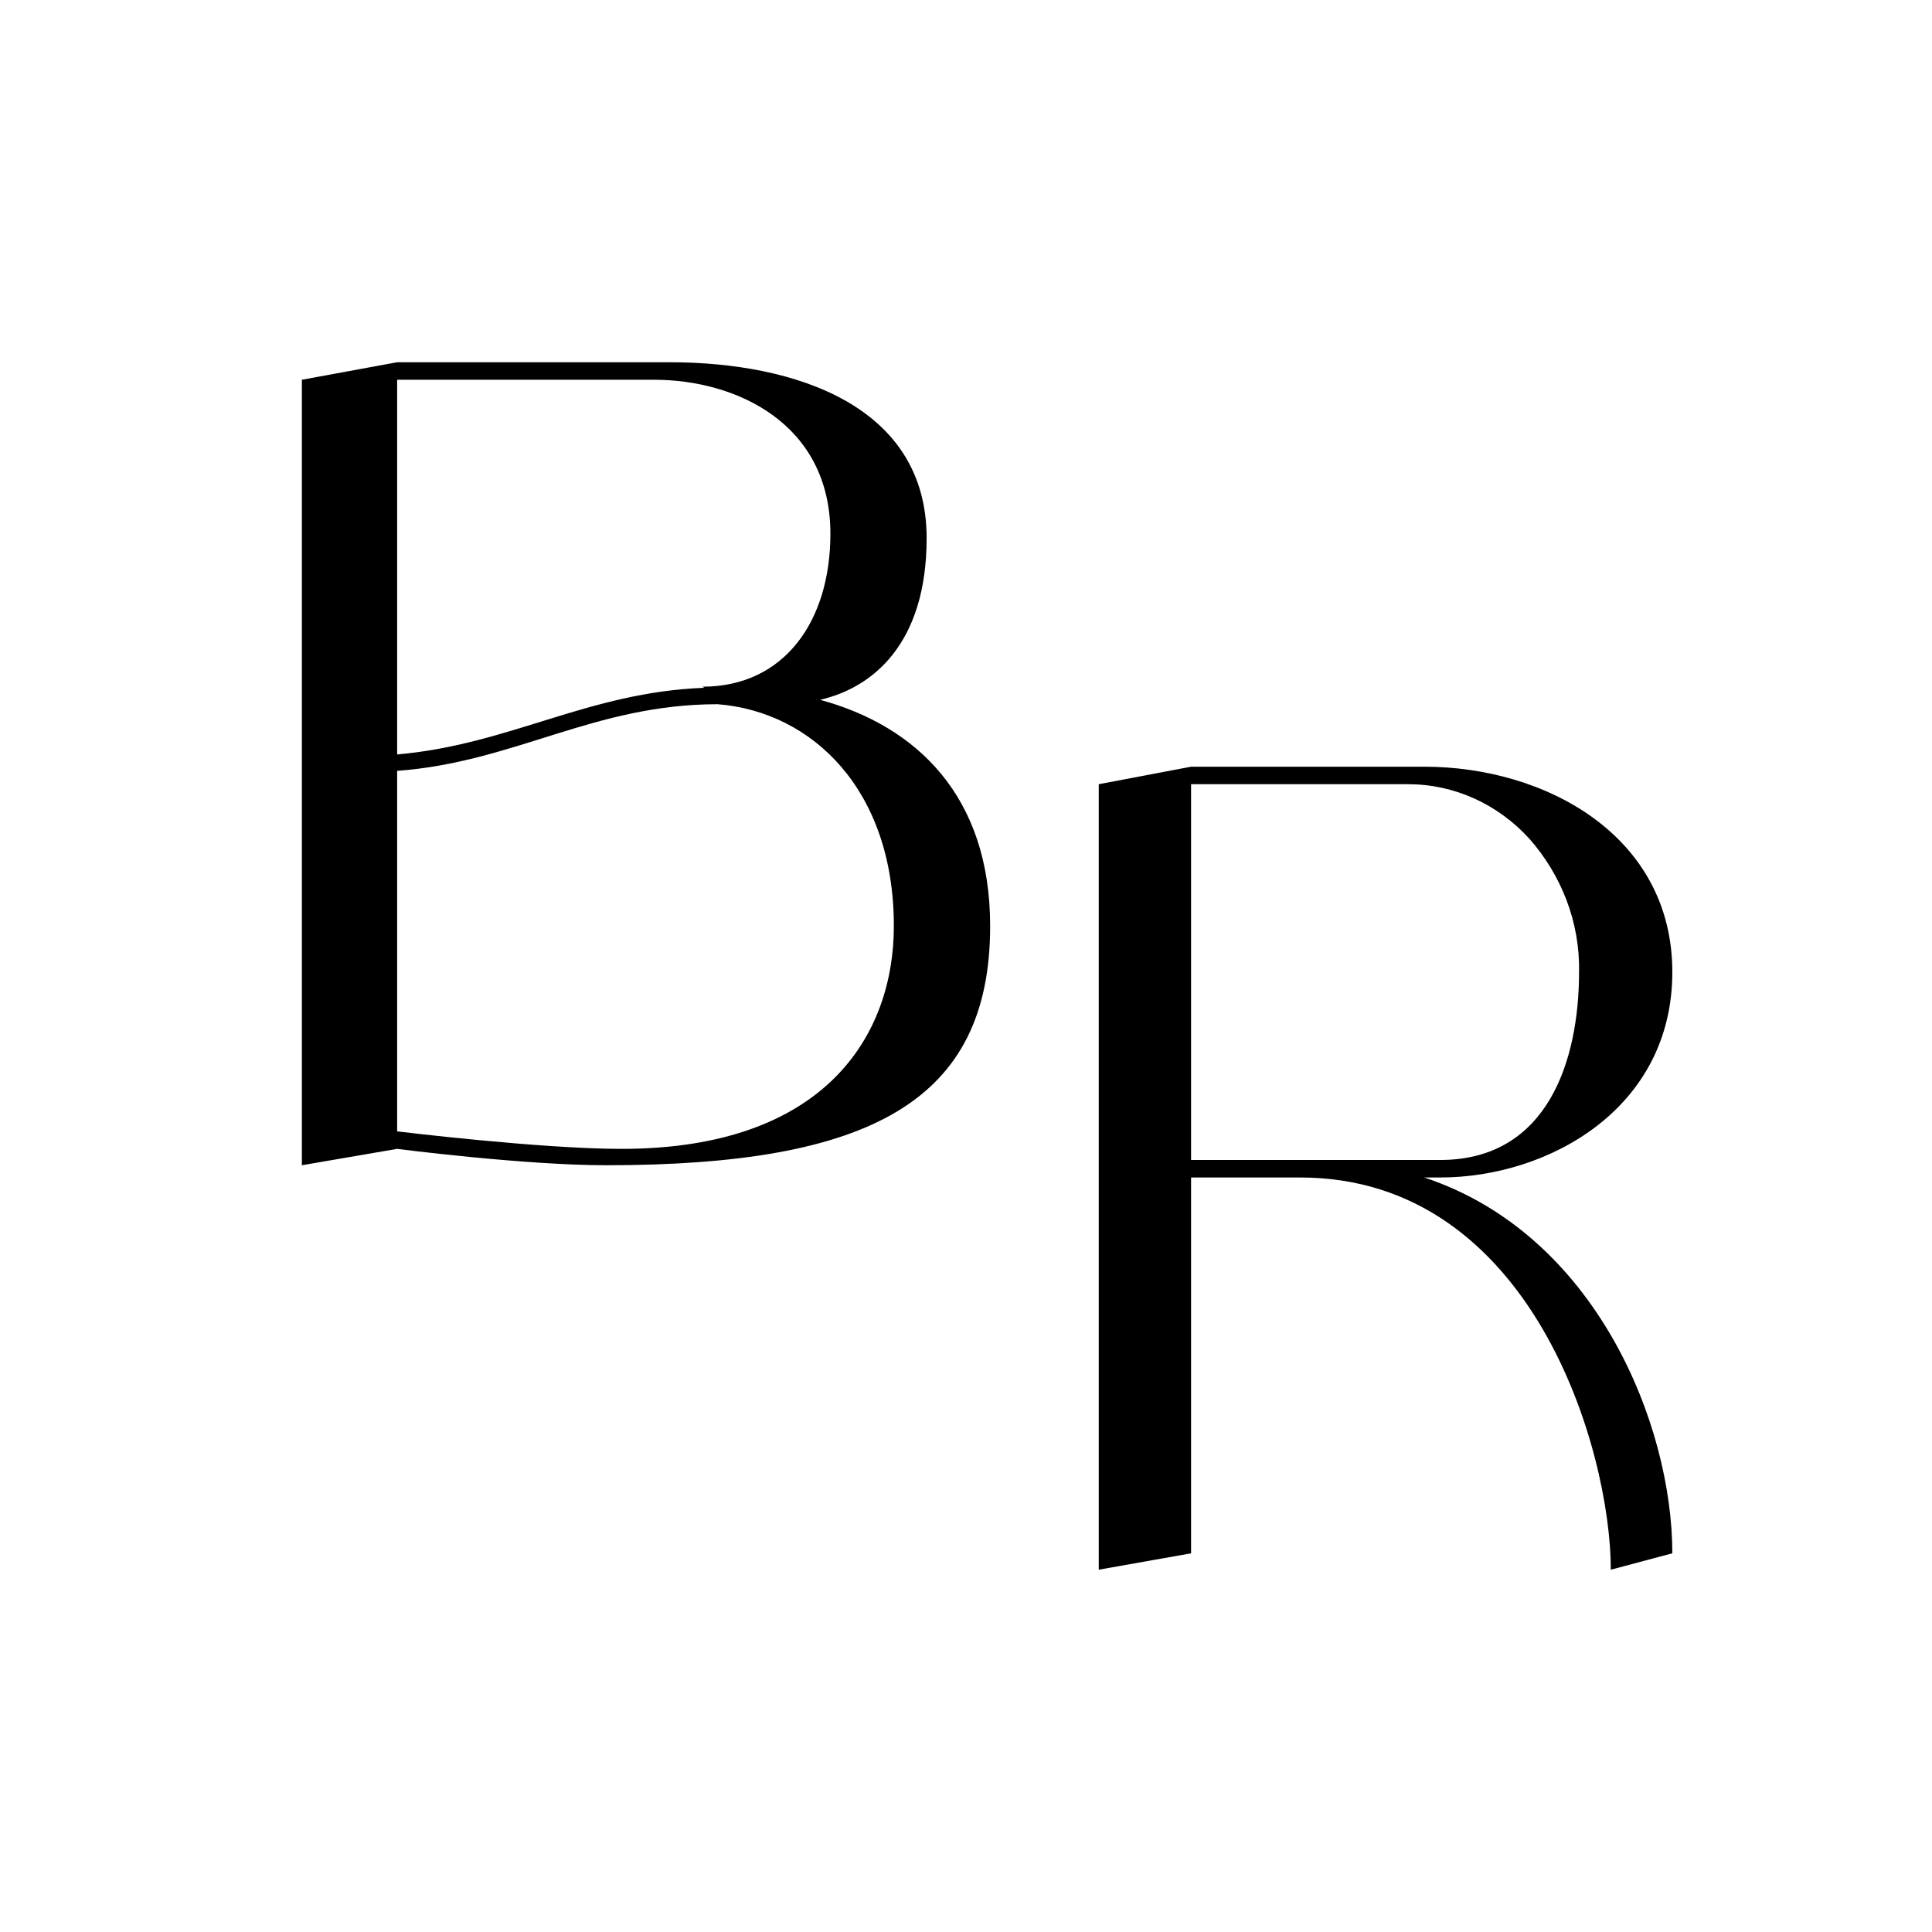
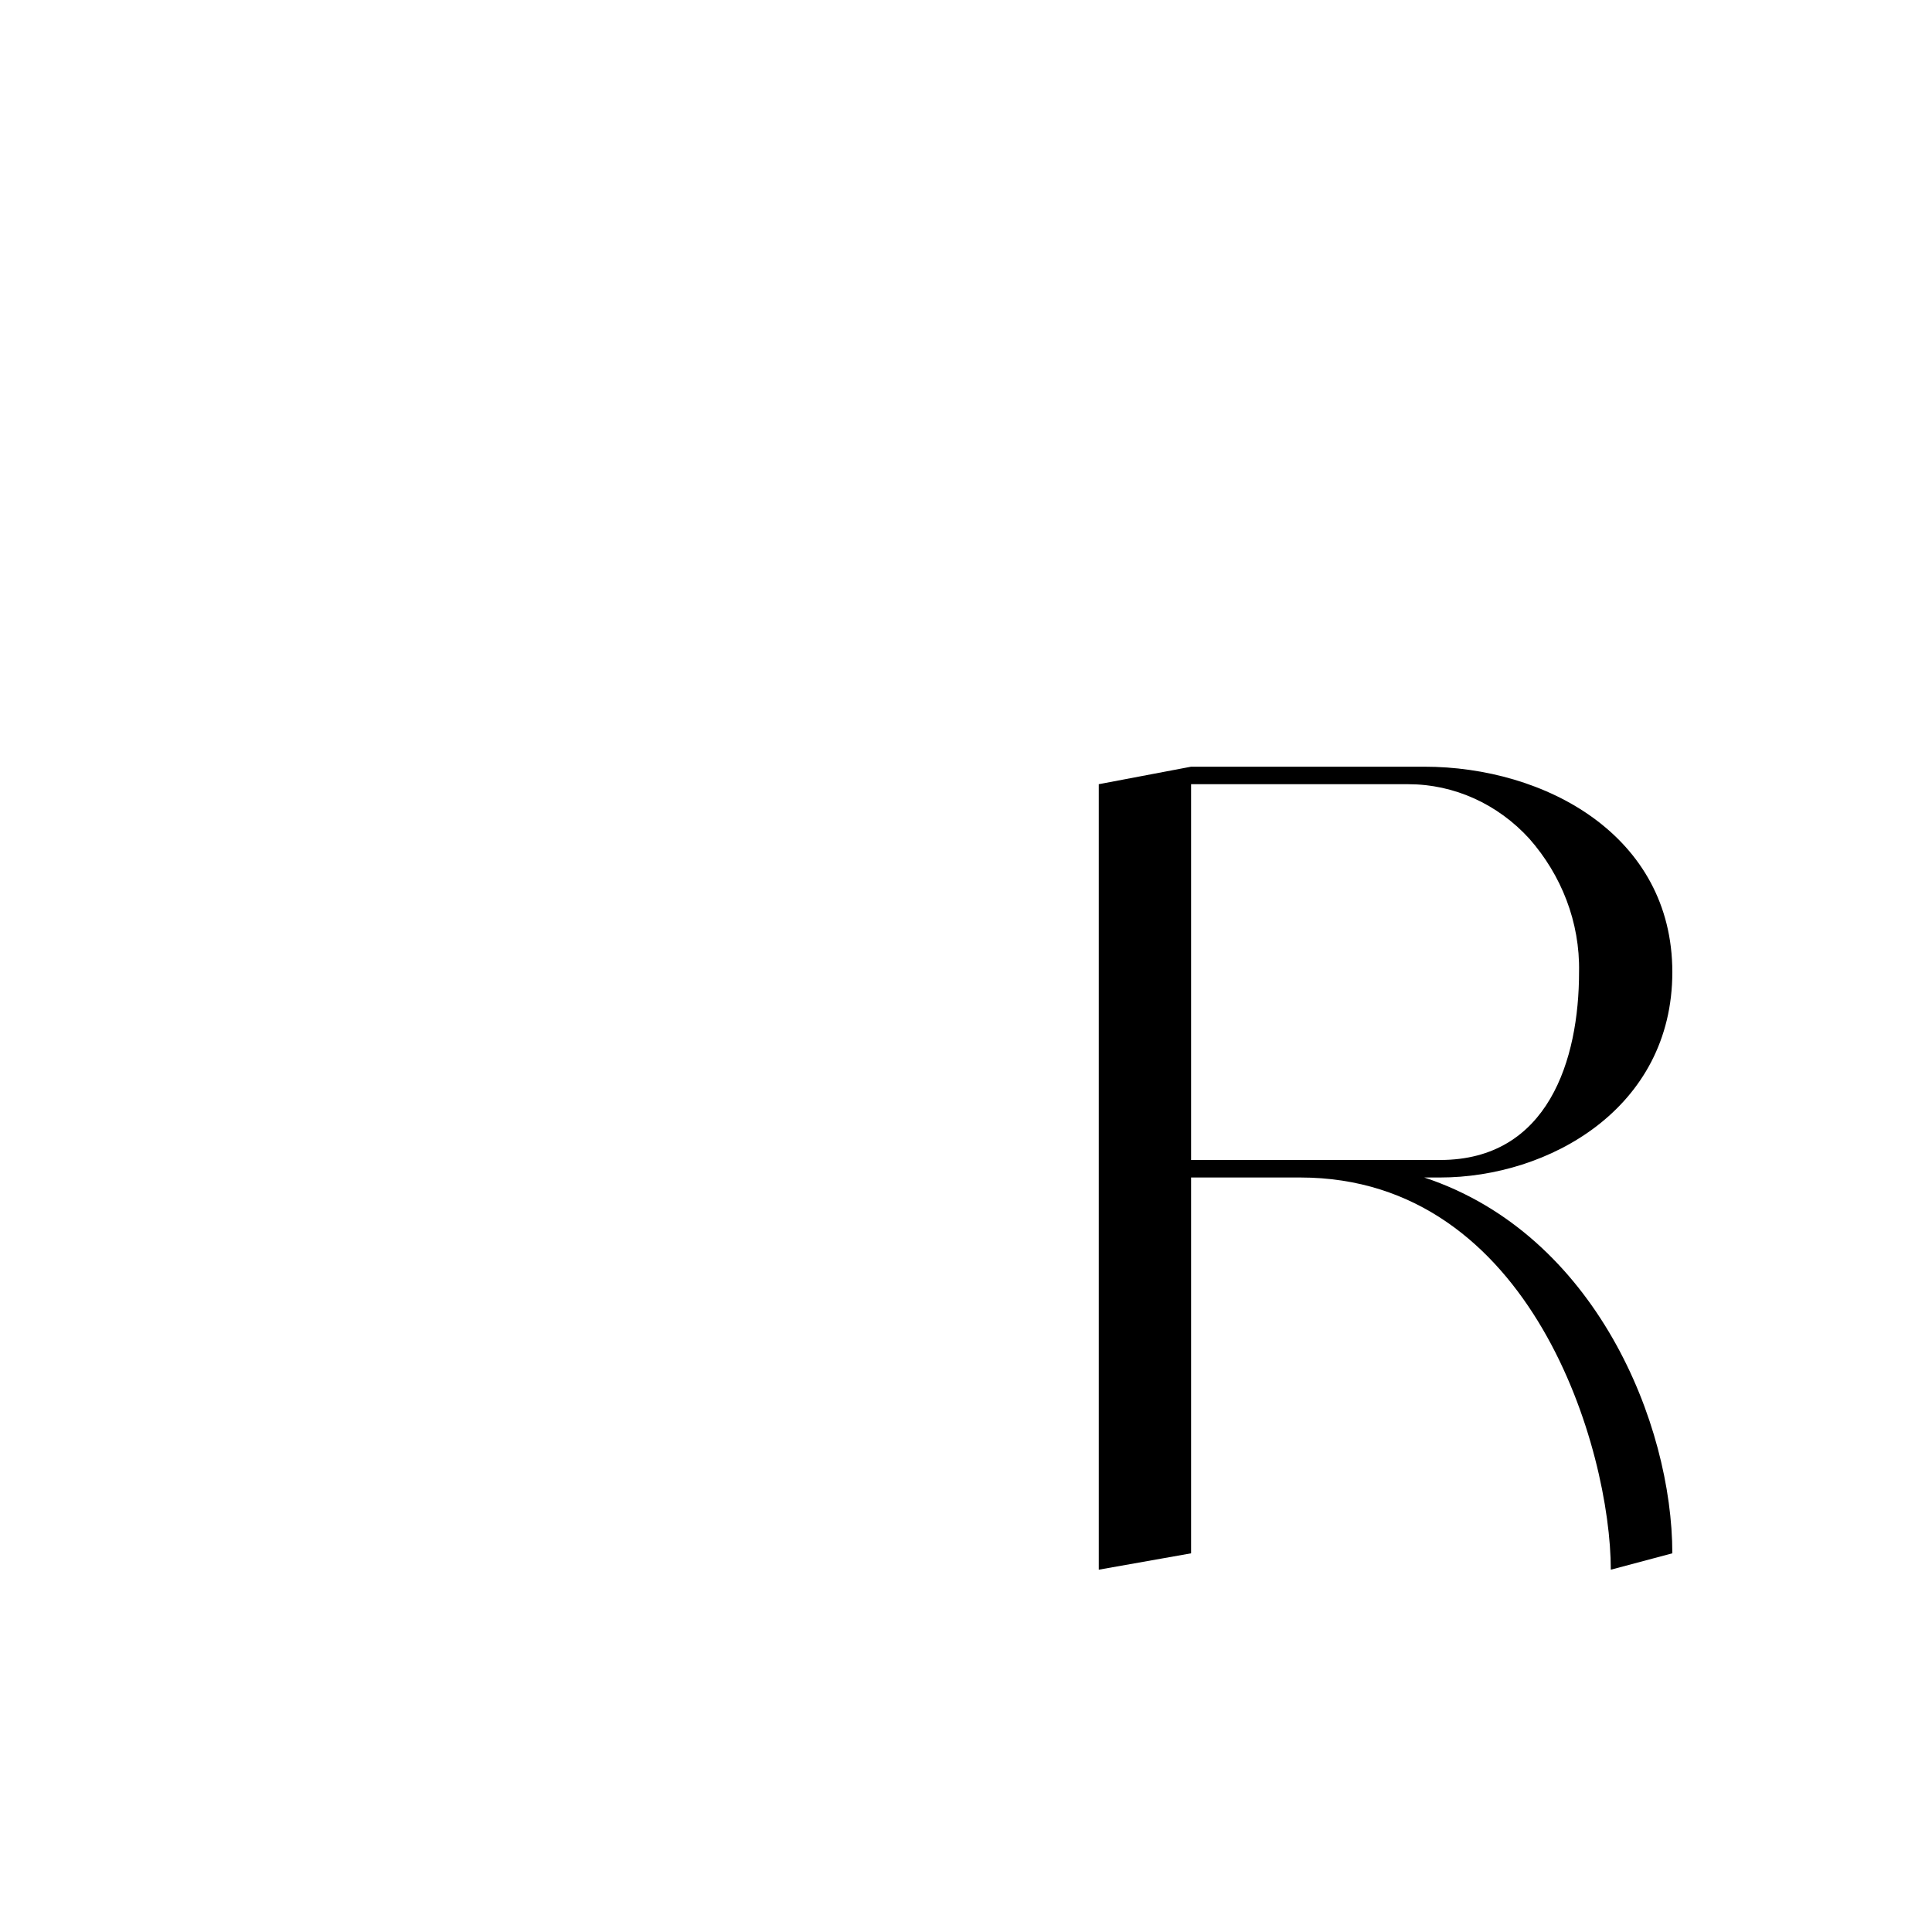
<svg xmlns="http://www.w3.org/2000/svg" width="32" height="32" viewBox="0 0 32 32" fill="none">
-   <path d="M13.584 11.591C15.179 12.026 16.4 13.184 16.4 15.337C16.4 18.232 14.432 19.3 10.038 19.3C8.681 19.3 6.578 19.029 6.578 19.029L5 19.3V6.29L6.578 6H11.09C13.177 6 15.348 6.724 15.348 8.913C15.348 10.669 14.449 11.392 13.584 11.591ZM10.836 6.29H6.578V12.496C8.444 12.333 9.733 11.465 11.667 11.392L11.633 11.374C12.99 11.374 13.754 10.289 13.754 8.841C13.754 7.013 12.193 6.29 10.836 6.29ZM10.293 19.029C13.669 19.029 14.805 17.147 14.805 15.337C14.805 13.093 13.465 11.79 11.887 11.664C9.835 11.664 8.529 12.623 6.578 12.768V18.739C6.578 18.739 8.953 19.029 10.293 19.029Z" fill="black" />
  <path d="M23.59 19.503C26.434 20.444 27.699 23.593 27.699 25.728L26.68 25.999C26.68 24.027 25.382 19.503 21.536 19.503H19.728V25.728L18.199 25.999V12.989L19.728 12.699H23.59C25.595 12.699 27.699 13.839 27.699 16.101C27.699 18.363 25.645 19.503 23.853 19.503H23.59ZM19.728 19.213H23.853C25.645 19.213 26.154 17.549 26.154 16.101C26.171 15.269 25.858 14.491 25.332 13.893C24.806 13.315 24.083 12.989 23.327 12.989H19.728V19.213Z" fill="black" />
</svg>